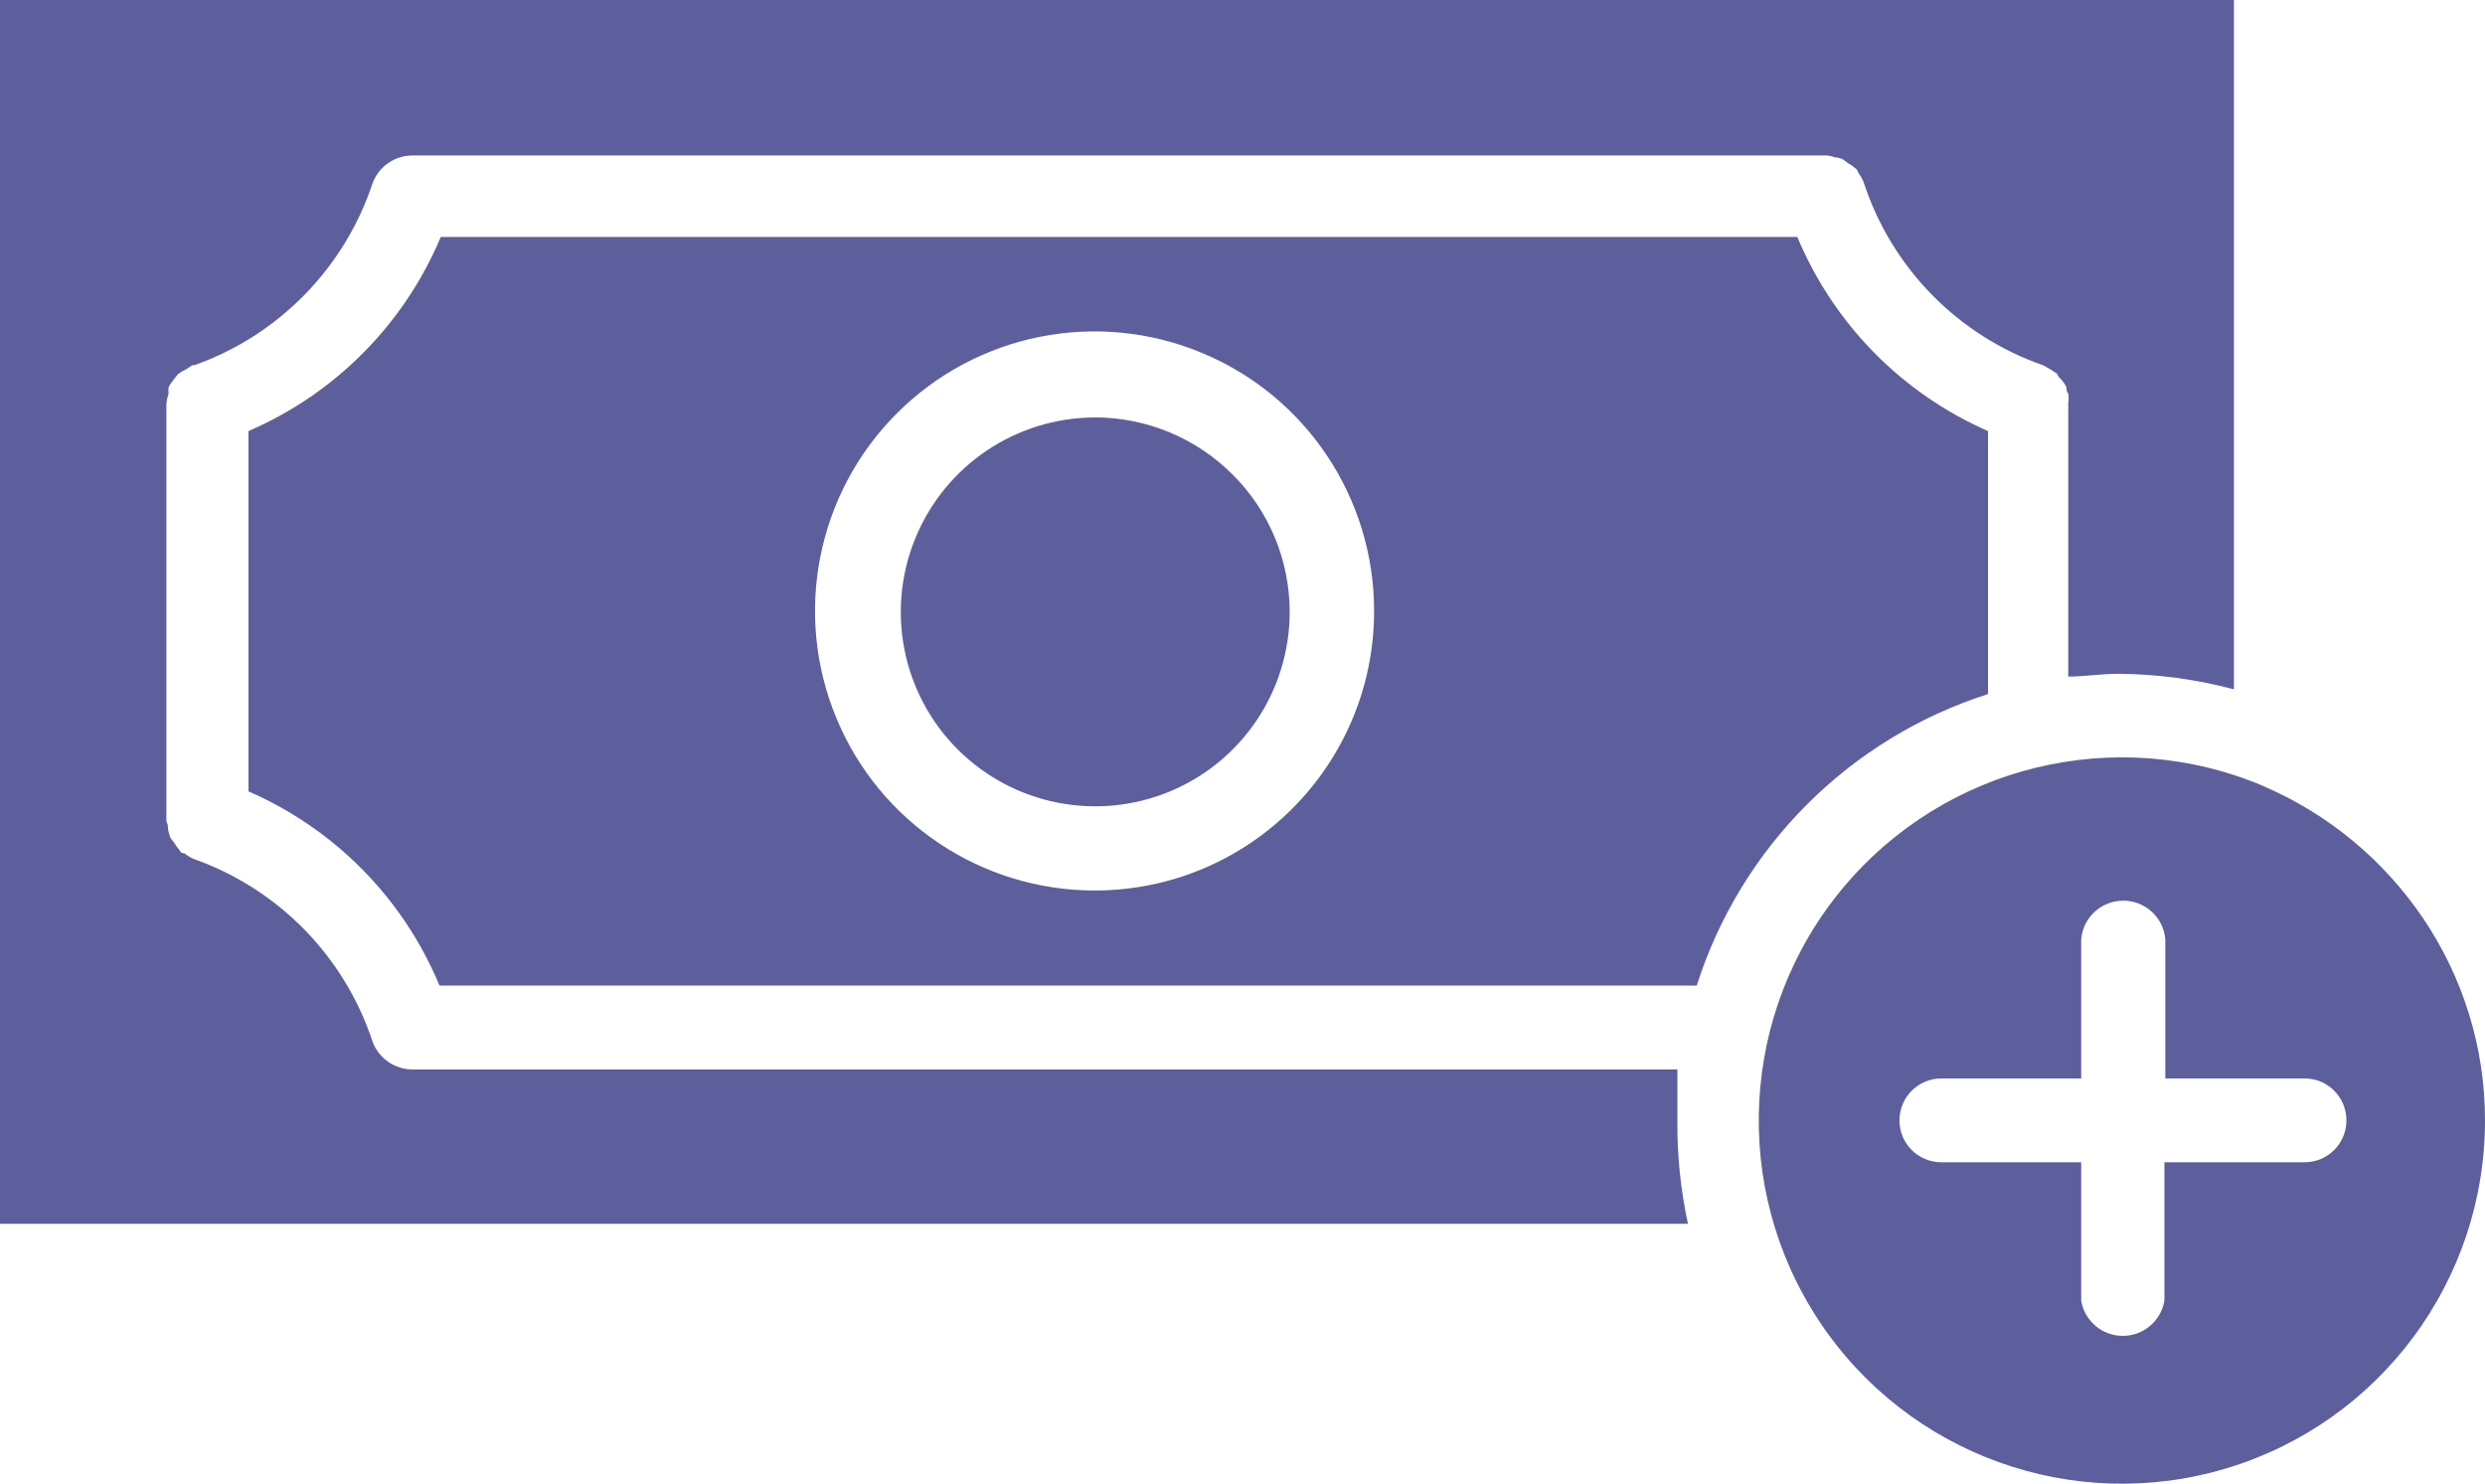
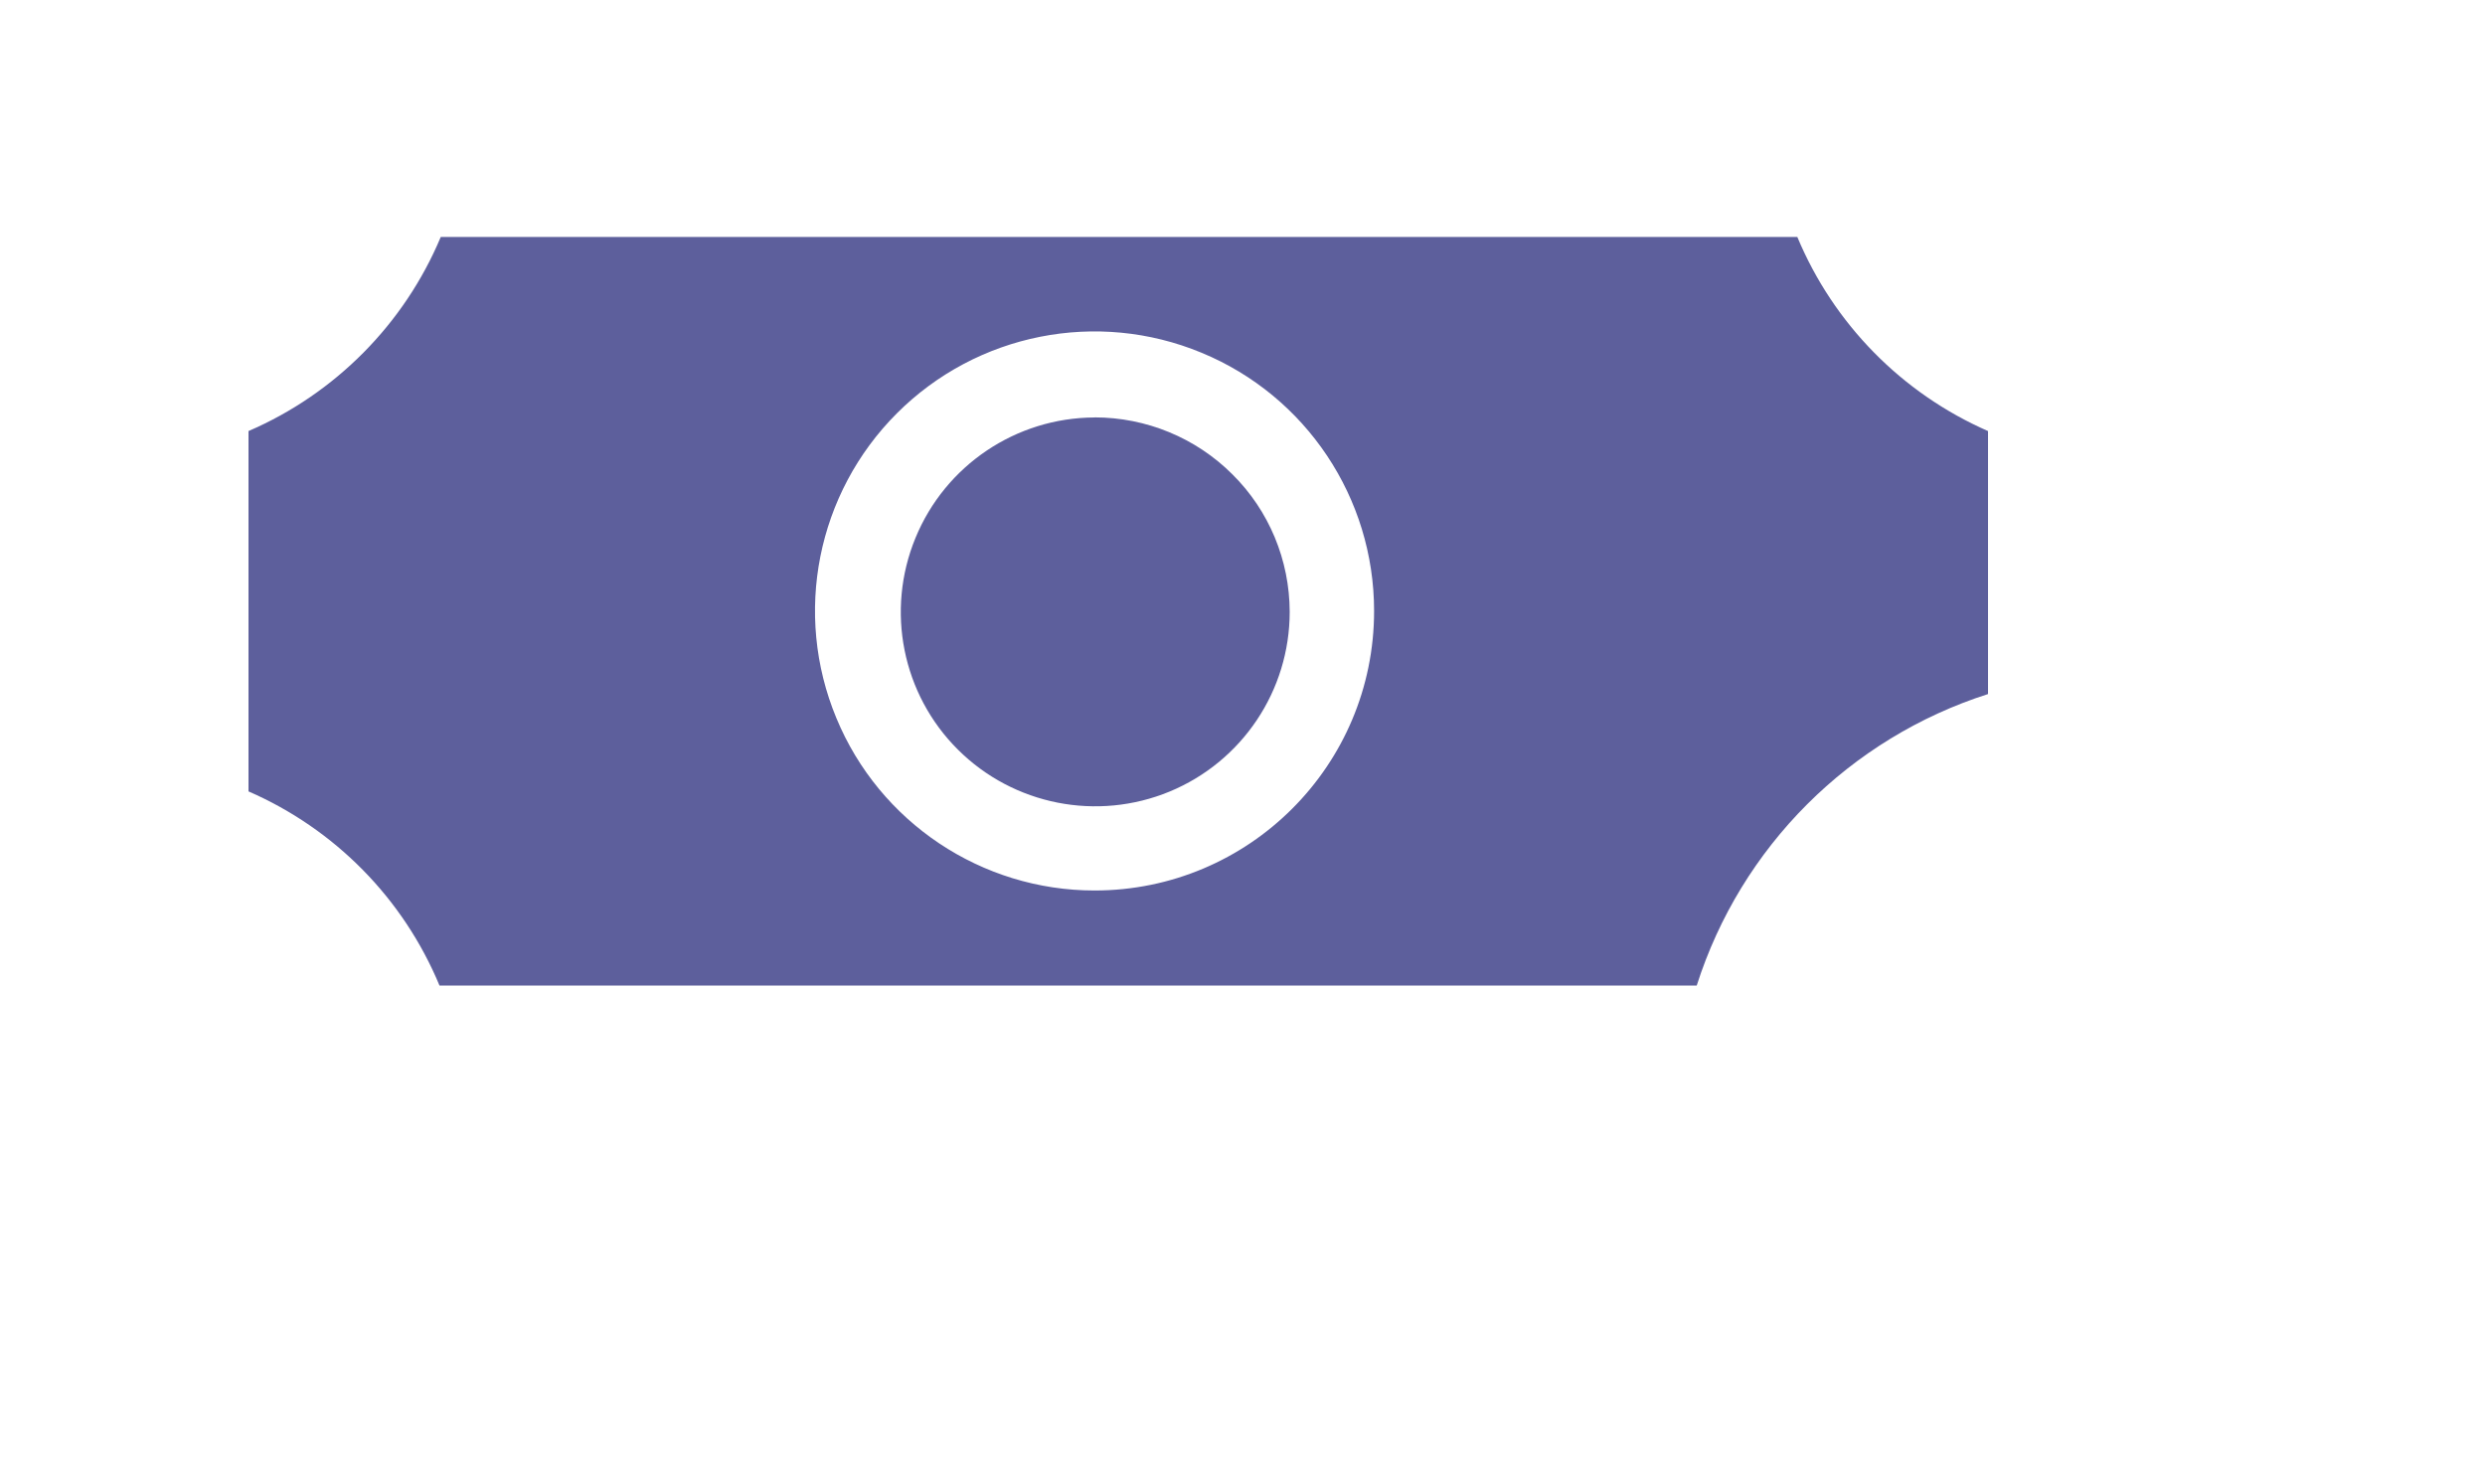
<svg xmlns="http://www.w3.org/2000/svg" id="Layer_2" data-name="Layer 2" viewBox="0 0 268.81 160.5">
  <defs>
    <style>      .cls-1 {        fill: #5d5f9c;      }    </style>
  </defs>
  <g id="Layer_3" data-name="Layer 3">
    <g>
-       <path class="cls-1" d="M181.45,115.69H44.63c-1.92,0-3.62-1.18-4.31-2.95-3.03-9.27-10.2-16.59-19.39-19.83-.35-.16-.68-.35-.97-.6-.17,0-.37,0-.54-.34-.22-.26-.43-.54-.6-.84-.16-.17-.29-.37-.41-.56-.11-.3-.18-.6-.24-.91,0-.26,0-.5-.17-.77v-45.26c.04-.35.12-.71.24-1.05-.03-.24-.03-.47,0-.71.16-.28.34-.54.54-.8l.47-.6c.29-.21.59-.38.91-.54l.67-.43h.21c9.12-3.24,16.25-10.53,19.28-19.73.68-1.77,2.38-2.94,4.27-2.95h152.96c.32.01.62.08.91.2.28.01.55.08.81.17.22.14.43.3.63.47.29.13.55.32.77.54.2,0,.26.37.41.58h0c.22.3.41.64.54,1,3.03,9.25,10.23,16.56,19.43,19.75l.74.43h0c.28.16.53.33.77.51,0,.2.26.43.43.6.21.25.39.51.54.8,0,.24,0,.47.2.71.05.35.05.7,0,1.05v29.56c1.75,0,3.56-.3,5.41-.3h.01c4.21.03,8.41.59,12.5,1.68V0H0v132.38h182.59c-.79-3.68-1.18-7.43-1.14-11.18v-5.51h0Z" />
      <path class="cls-1" d="M215.05,75.09v-28.46c-9.32-4.08-16.71-11.6-20.63-21H47.68c-3.95,9.42-11.42,16.96-20.8,21v38.98c9.35,4.07,16.75,11.59,20.66,21h136c4.78-14.99,16.53-26.74,31.51-31.53h0ZM118.4,96.33c-12.22,0-23.26-7.36-27.93-18.66-4.69-11.3-2.1-24.31,6.55-32.96s21.66-11.24,32.96-6.55c11.3,4.67,18.66,15.7,18.66,27.93,0,16.71-13.53,30.24-30.24,30.24Z" />
      <path class="cls-1" d="M118.4,45.16c-8.49.03-16.14,5.17-19.37,13.03-3.24,7.86-1.43,16.91,4.59,22.9,6.02,6,15.07,7.78,22.92,4.53,7.85-3.26,12.97-10.92,12.97-19.43-.01-5.59-2.23-10.95-6.2-14.88-3.95-3.95-9.32-6.16-14.91-6.16h0Z" />
-       <path class="cls-1" d="M244.86,85.04c-15.96-6.76-34.47-2.26-45.55,11.07-11.07,13.34-12.1,32.35-2.52,46.81,9.57,14.44,27.49,20.91,44.08,15.91s27.94-20.29,27.94-37.62c.01-7.82-2.34-15.45-6.72-21.91-4.27-6.3-10.25-11.25-17.23-14.25h0ZM249.19,125.73h-15.06v14.99c-.38,2.19-2.28,3.79-4.5,3.79s-4.12-1.6-4.5-3.79v-14.99h-15.12c-2.51,0-4.54-2.02-4.54-4.53s2.03-4.54,4.54-4.54h15.12v-15.06c.2-2.36,2.18-4.17,4.55-4.17s4.34,1.81,4.55,4.17v15.06h15.06c2.51,0,4.53,2.03,4.53,4.54s-2.02,4.53-4.53,4.53h-.11Z" />
    </g>
  </g>
</svg>